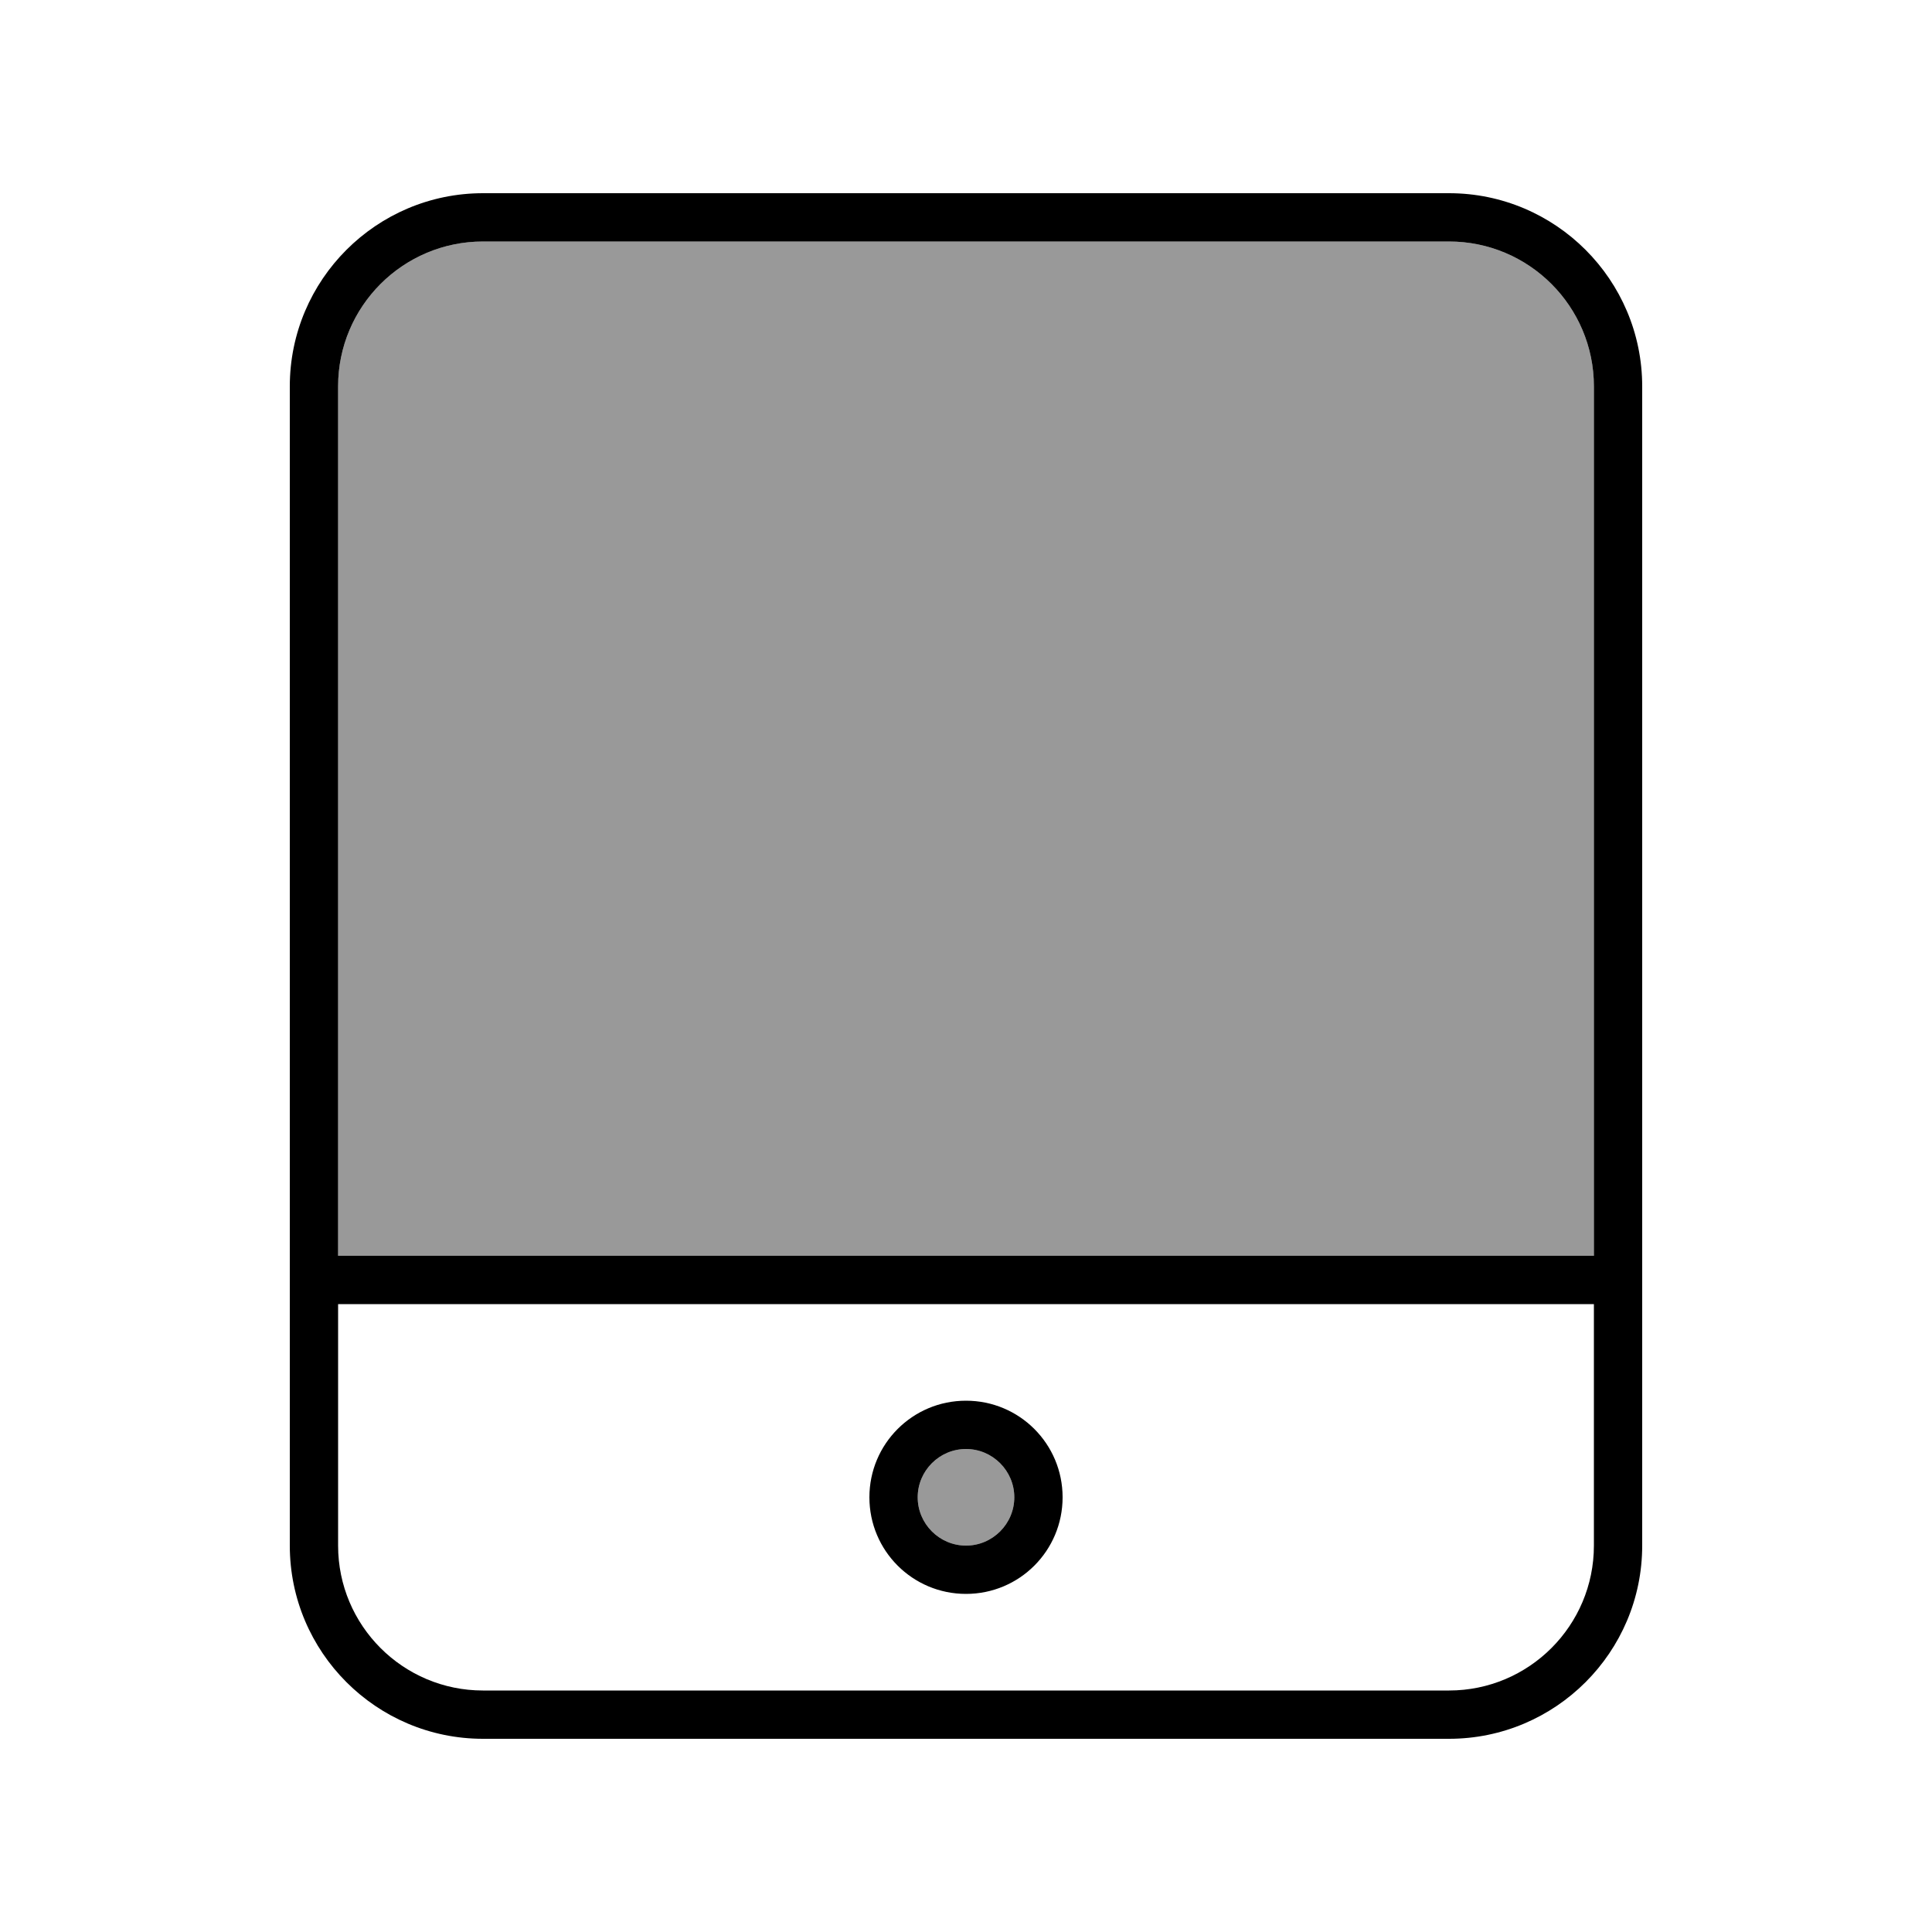
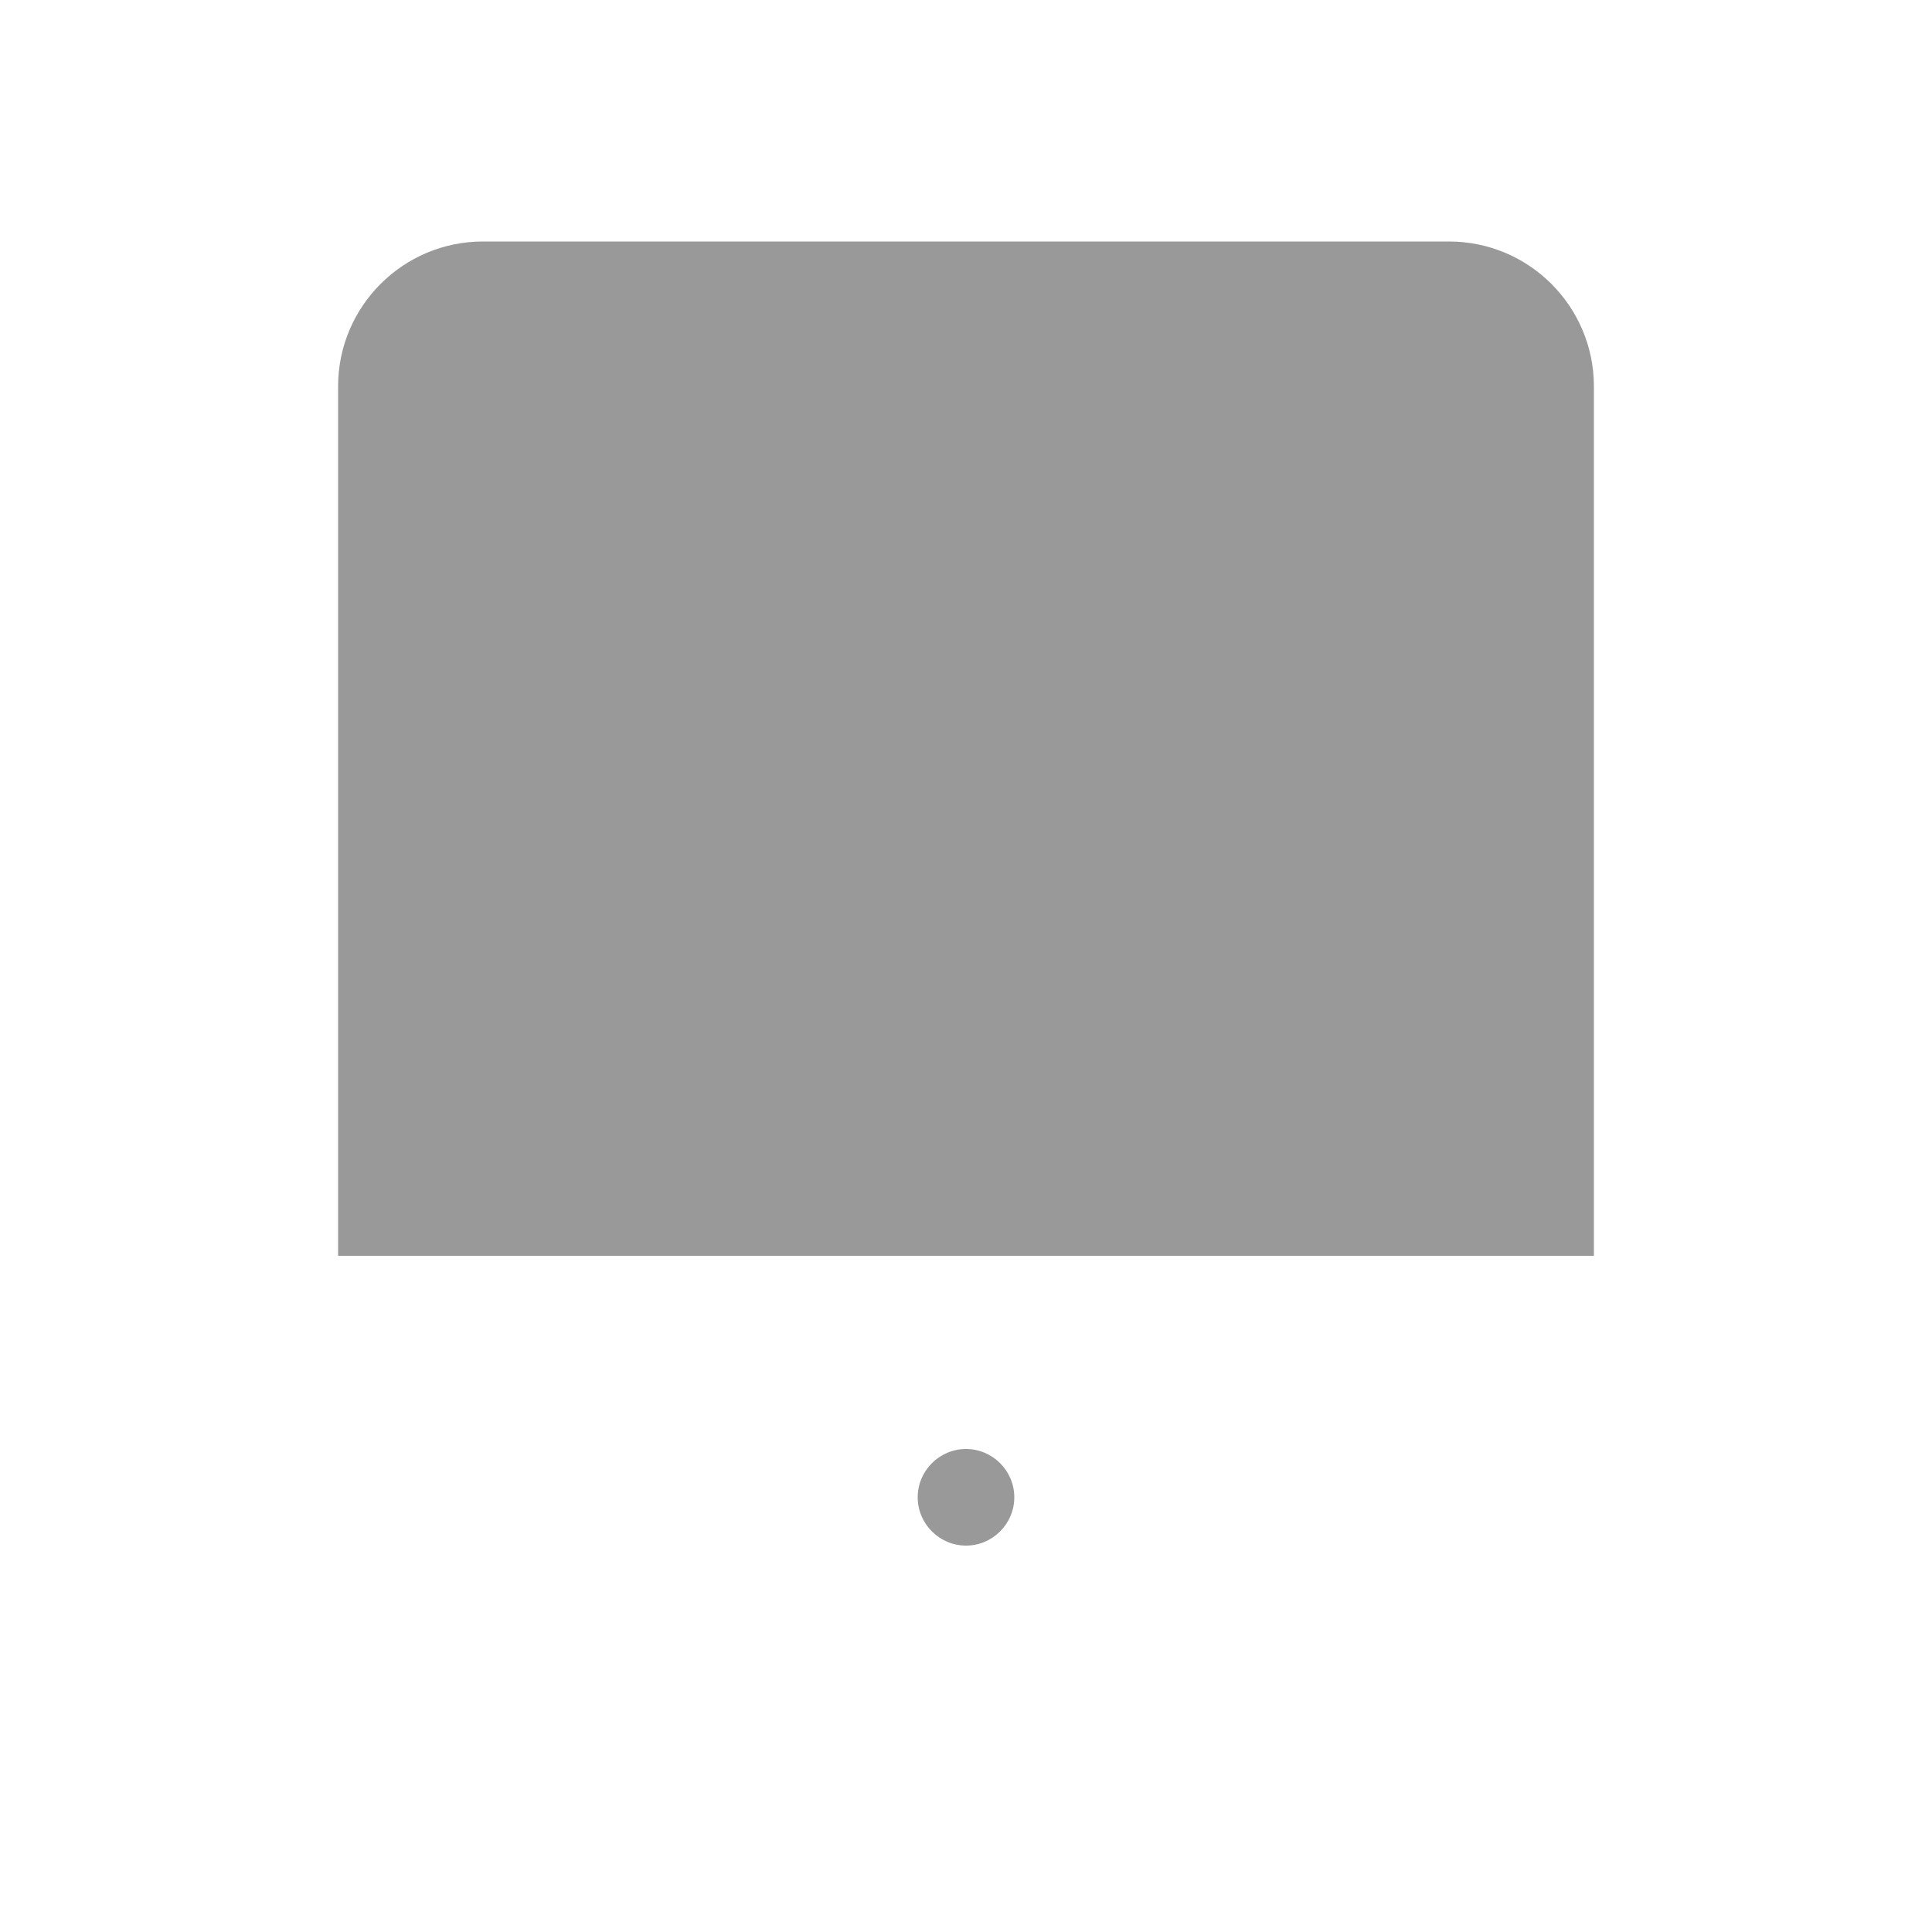
<svg xmlns="http://www.w3.org/2000/svg" viewBox="0 0 640 640">
  <path opacity=".4" fill="currentColor" d="M112 128L112 416L528 416L528 128C528 101.5 506.5 80 480 80L160 80C133.5 80 112 101.5 112 128zM304 496C304 504.8 311.2 512 320 512C328.8 512 336 504.8 336 496C336 487.2 328.8 480 320 480C311.2 480 304 487.2 304 496z" />
-   <path fill="currentColor" d="M480 80C506.5 80 528 101.5 528 128L528 416L112 416L112 128C112 101.5 133.5 80 160 80L480 80zM528 432L528 512C528 538.5 506.5 560 480 560L160 560C133.5 560 112 538.5 112 512L112 432L528 432zM160 64C124.7 64 96 92.7 96 128L96 512C96 547.3 124.7 576 160 576L480 576C515.3 576 544 547.3 544 512L544 128C544 92.7 515.3 64 480 64L160 64zM320 512C311.2 512 304 504.8 304 496C304 487.2 311.2 480 320 480C328.8 480 336 487.2 336 496C336 504.8 328.8 512 320 512zM288 496C288 513.7 302.3 528 320 528C337.7 528 352 513.7 352 496C352 478.3 337.7 464 320 464C302.3 464 288 478.3 288 496z" />
</svg>